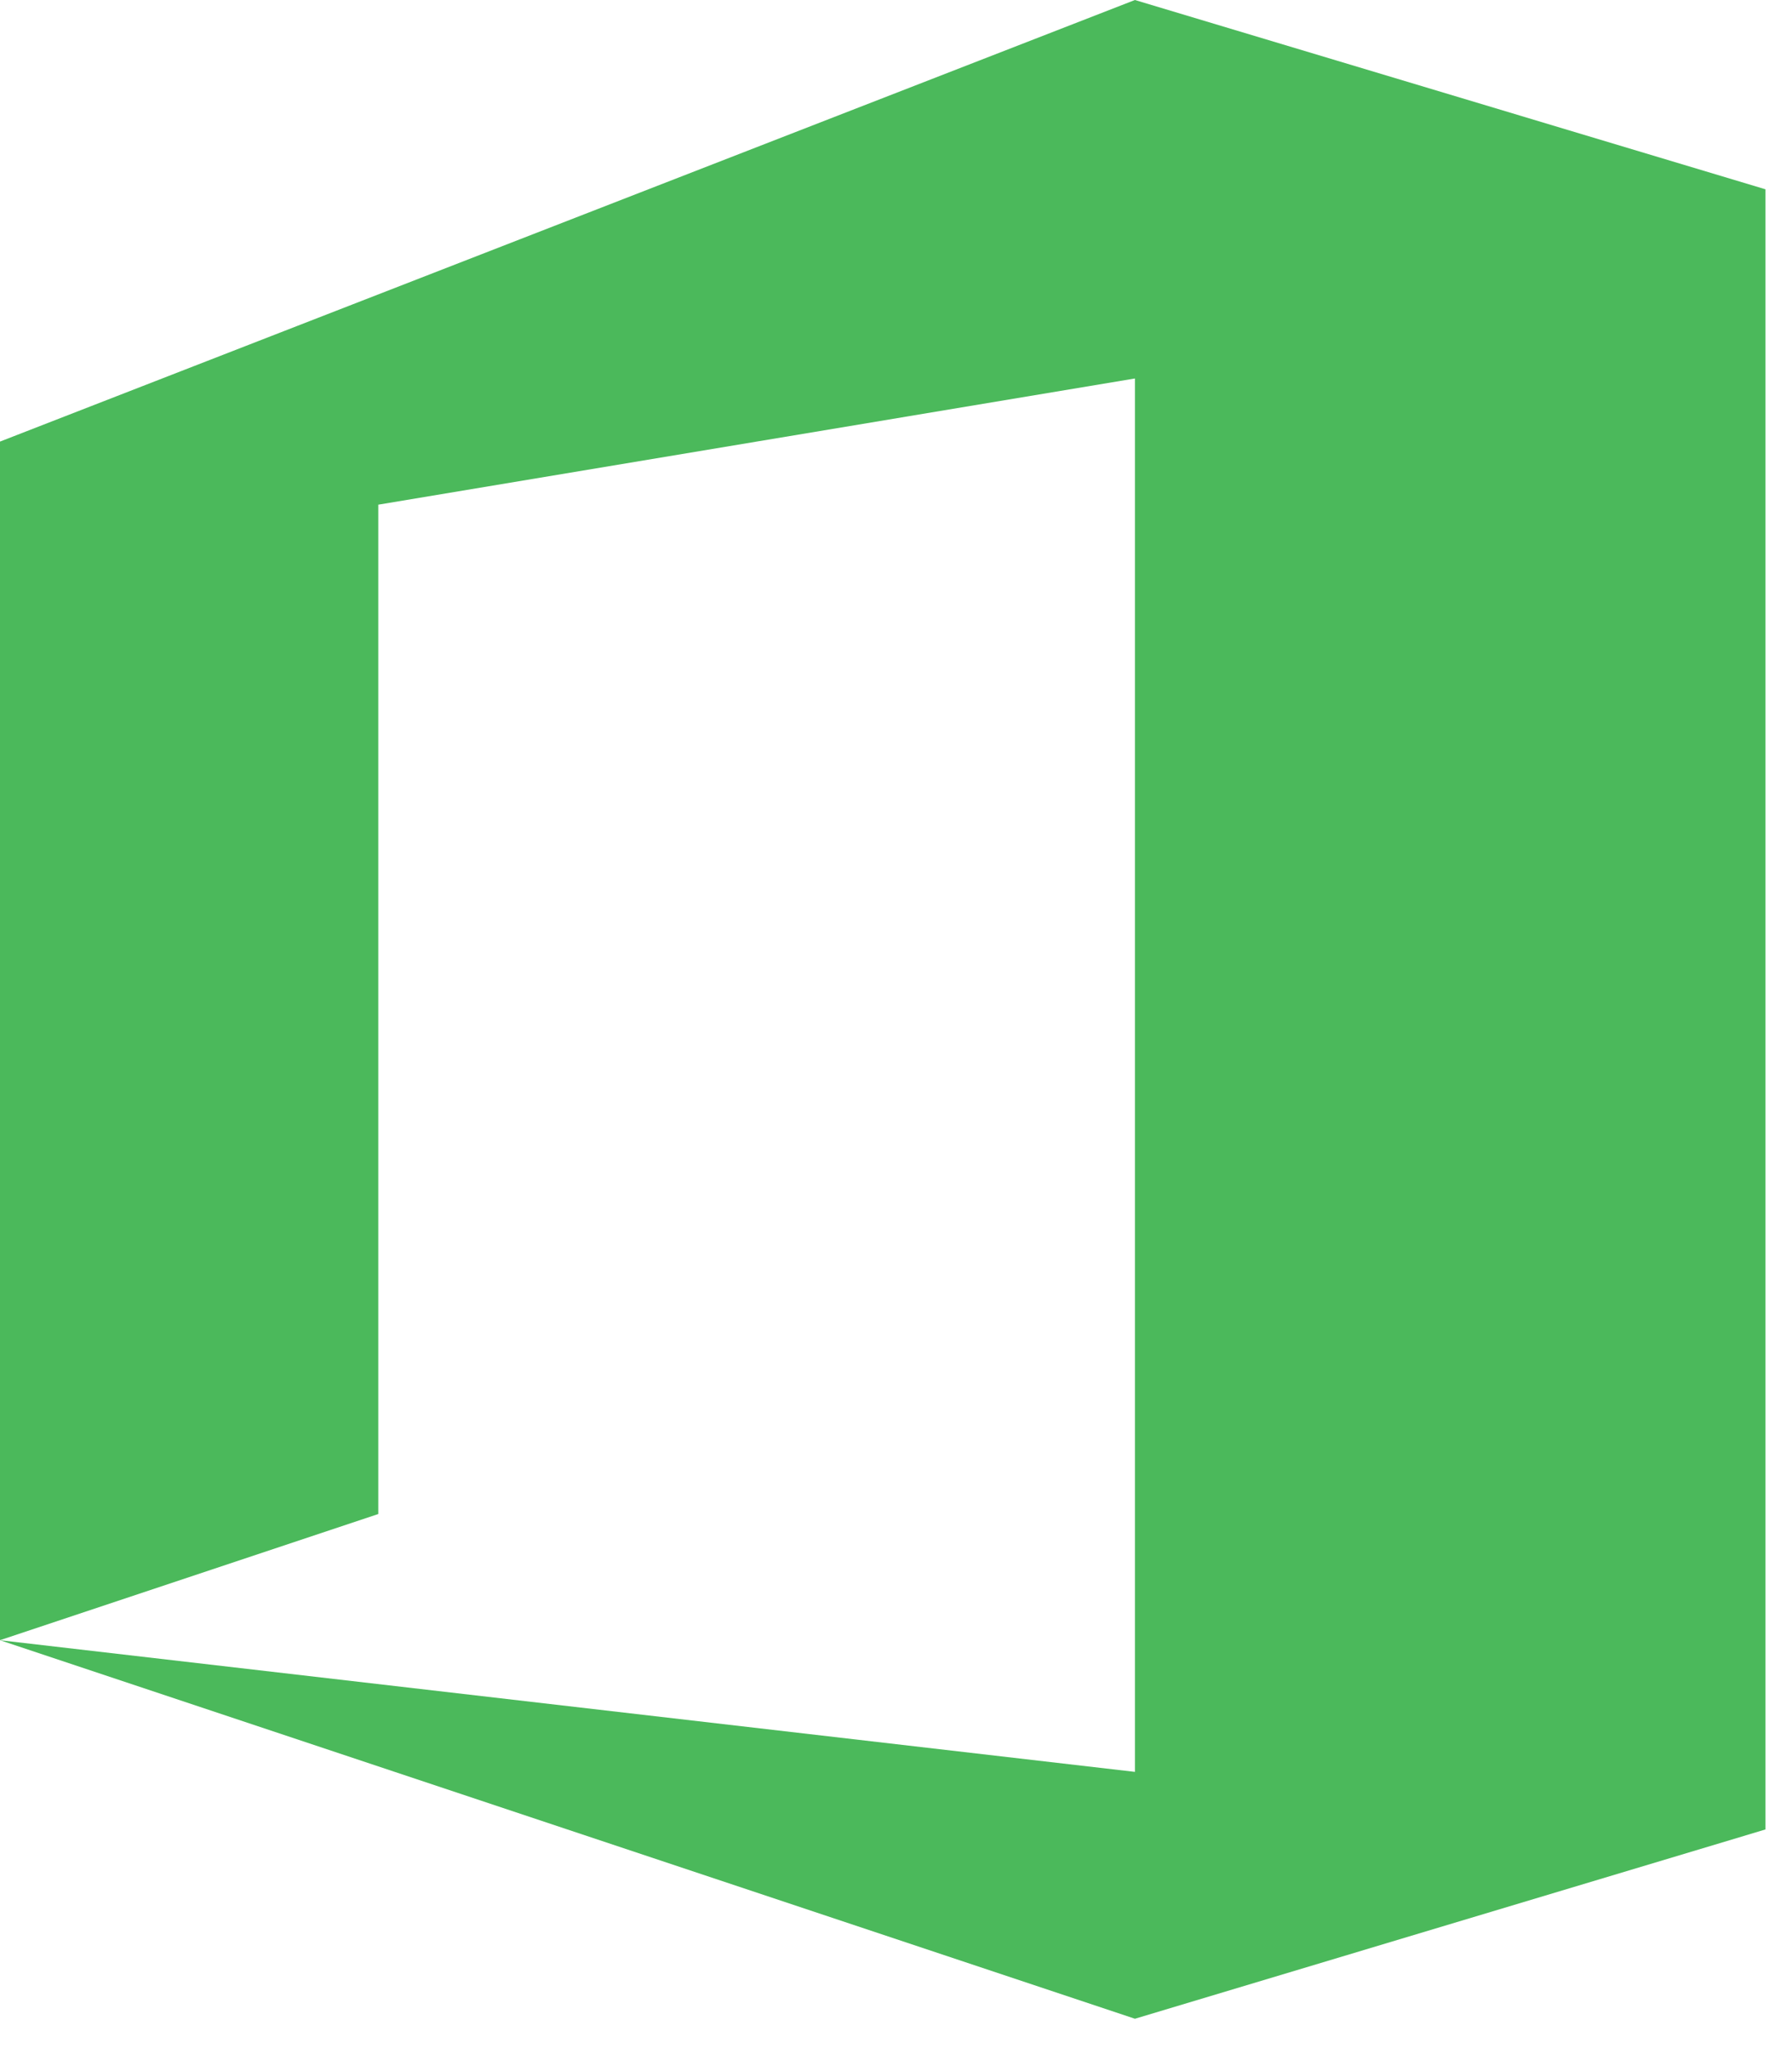
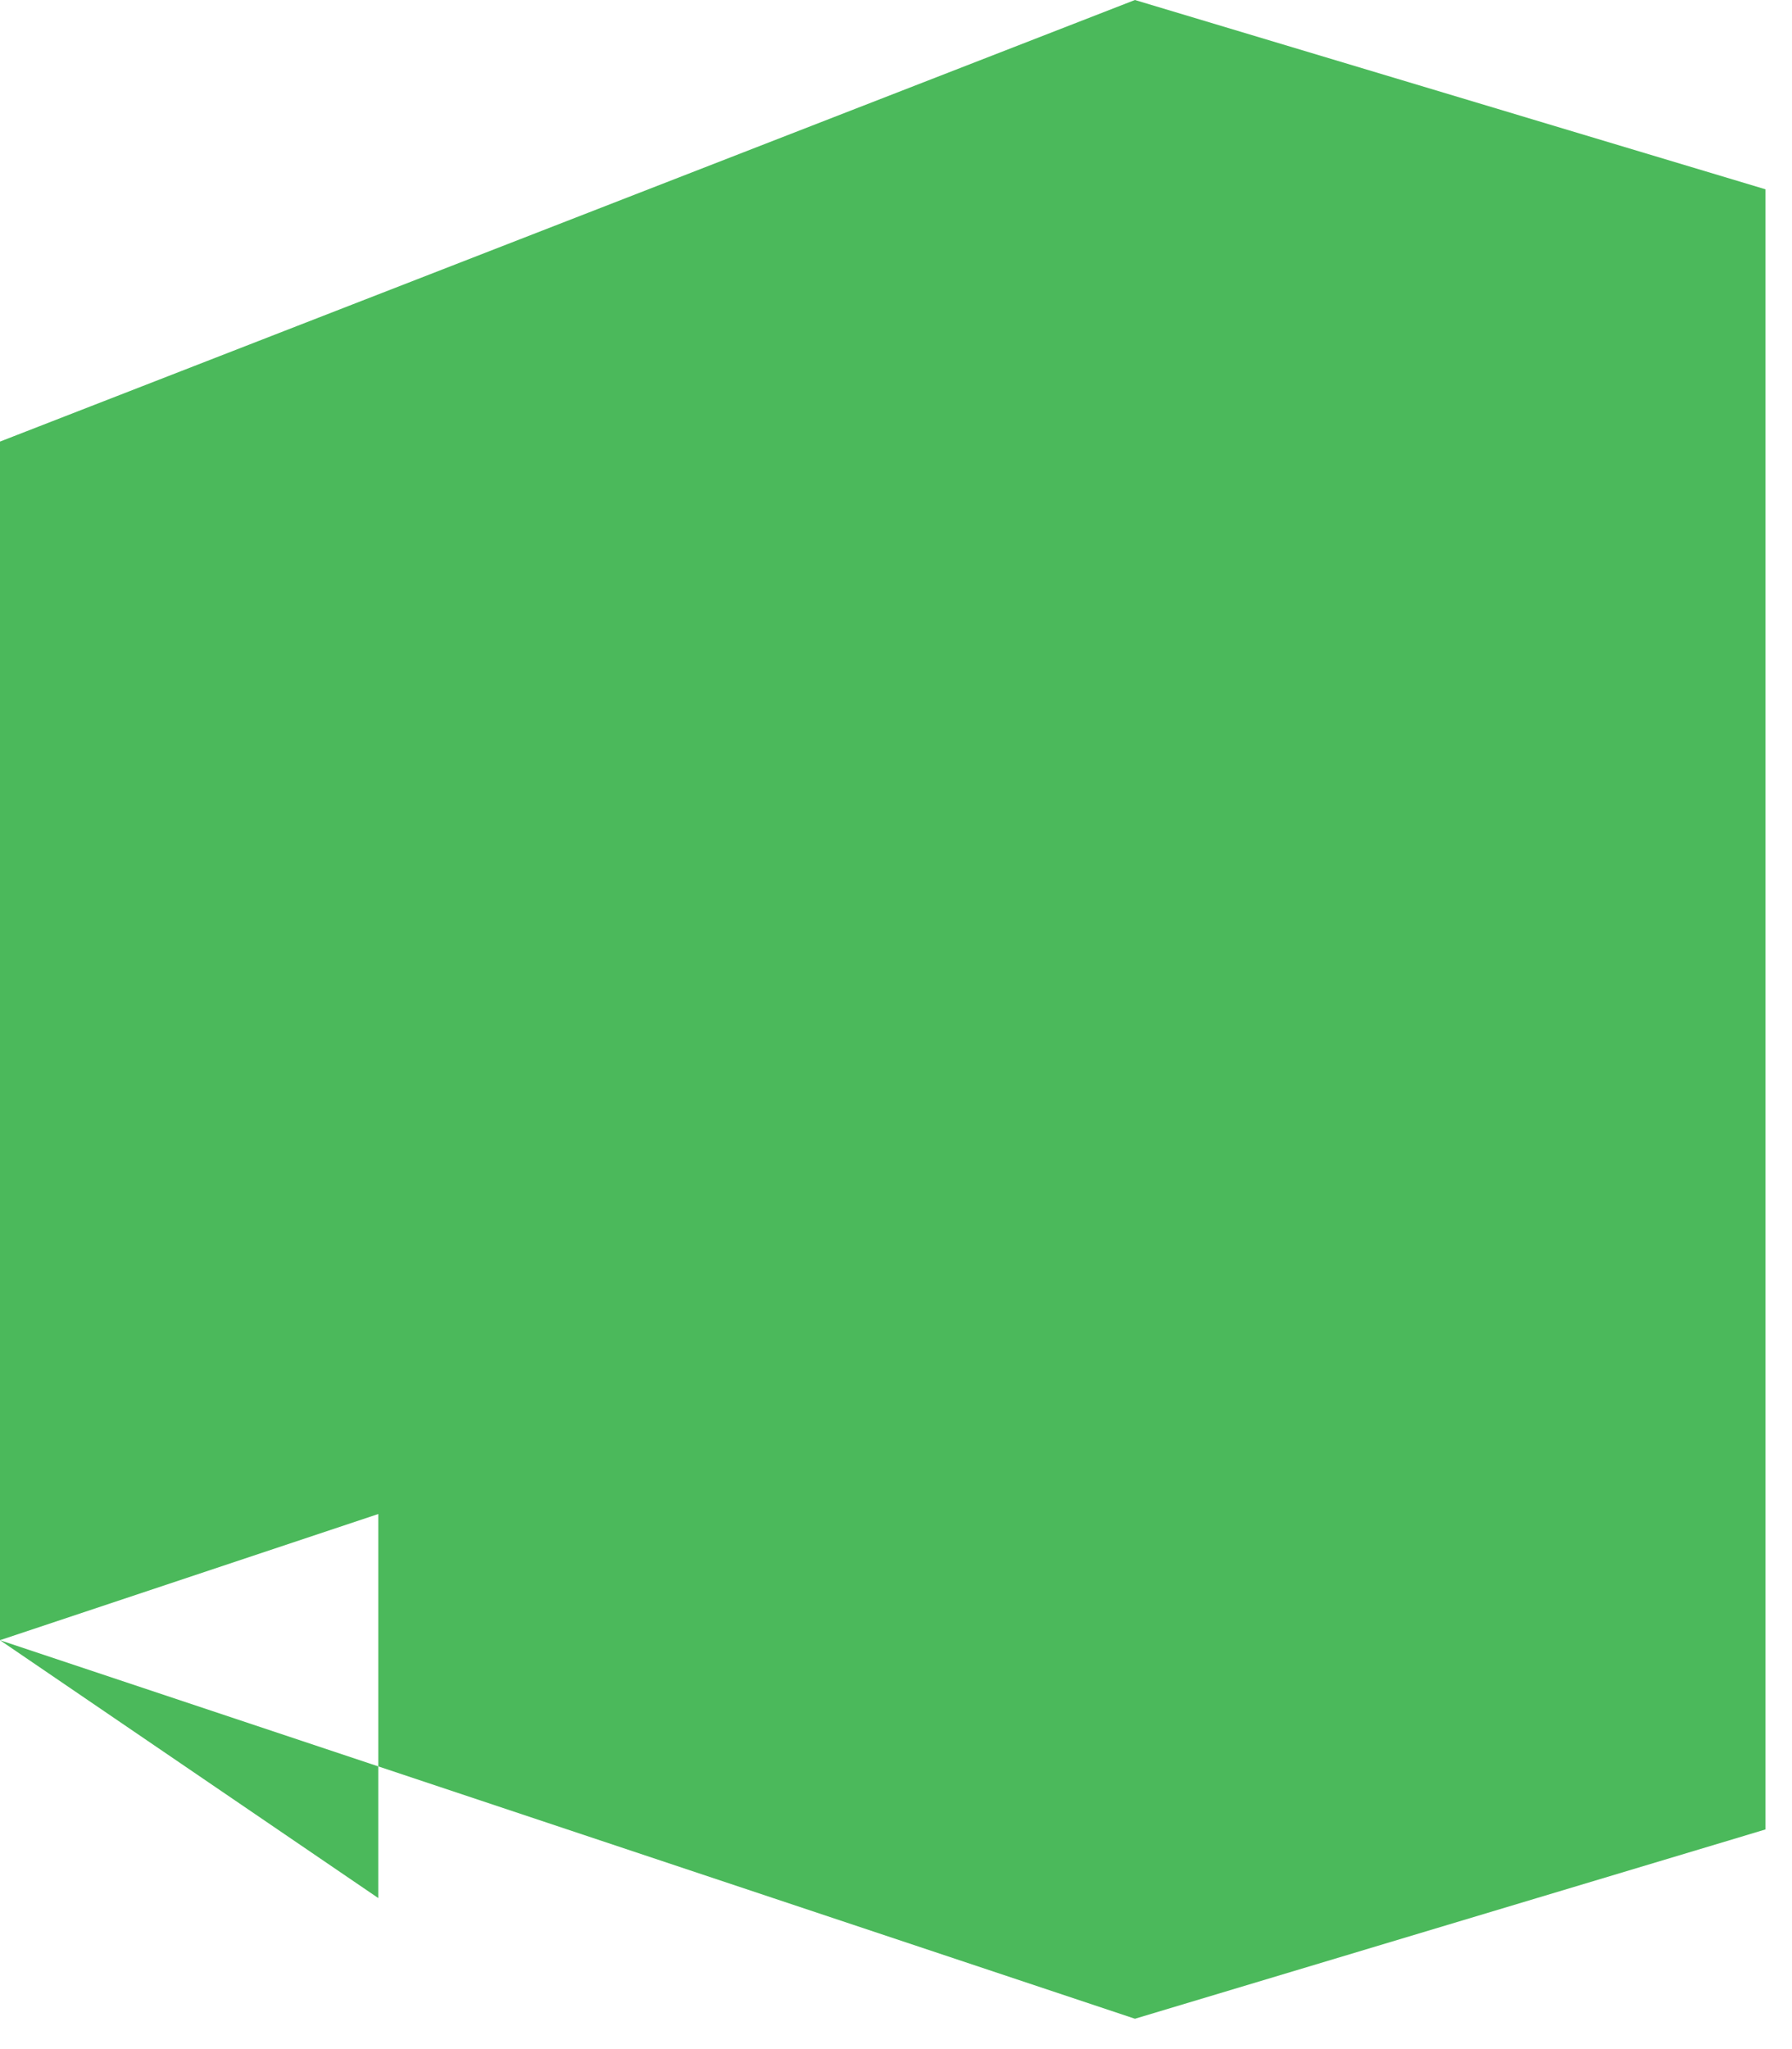
<svg xmlns="http://www.w3.org/2000/svg" width="42" height="48" viewBox="0 0 42 48">
  <g>
    <g>
      <g>
        <g>
          <g>
-             <path fill="#4bb95b" d="M26.6 0L0 10.344v28.077l8.866-2.955V11.822L26.6 8.866v32.64L0 38.422l26.6 8.867 14.777-4.434V4.434z" />
+             <path fill="#4bb95b" d="M26.6 0L0 10.344v28.077l8.866-2.955V11.822v32.64L0 38.422l26.6 8.867 14.777-4.434V4.434z" />
          </g>
        </g>
      </g>
    </g>
  </g>
</svg>